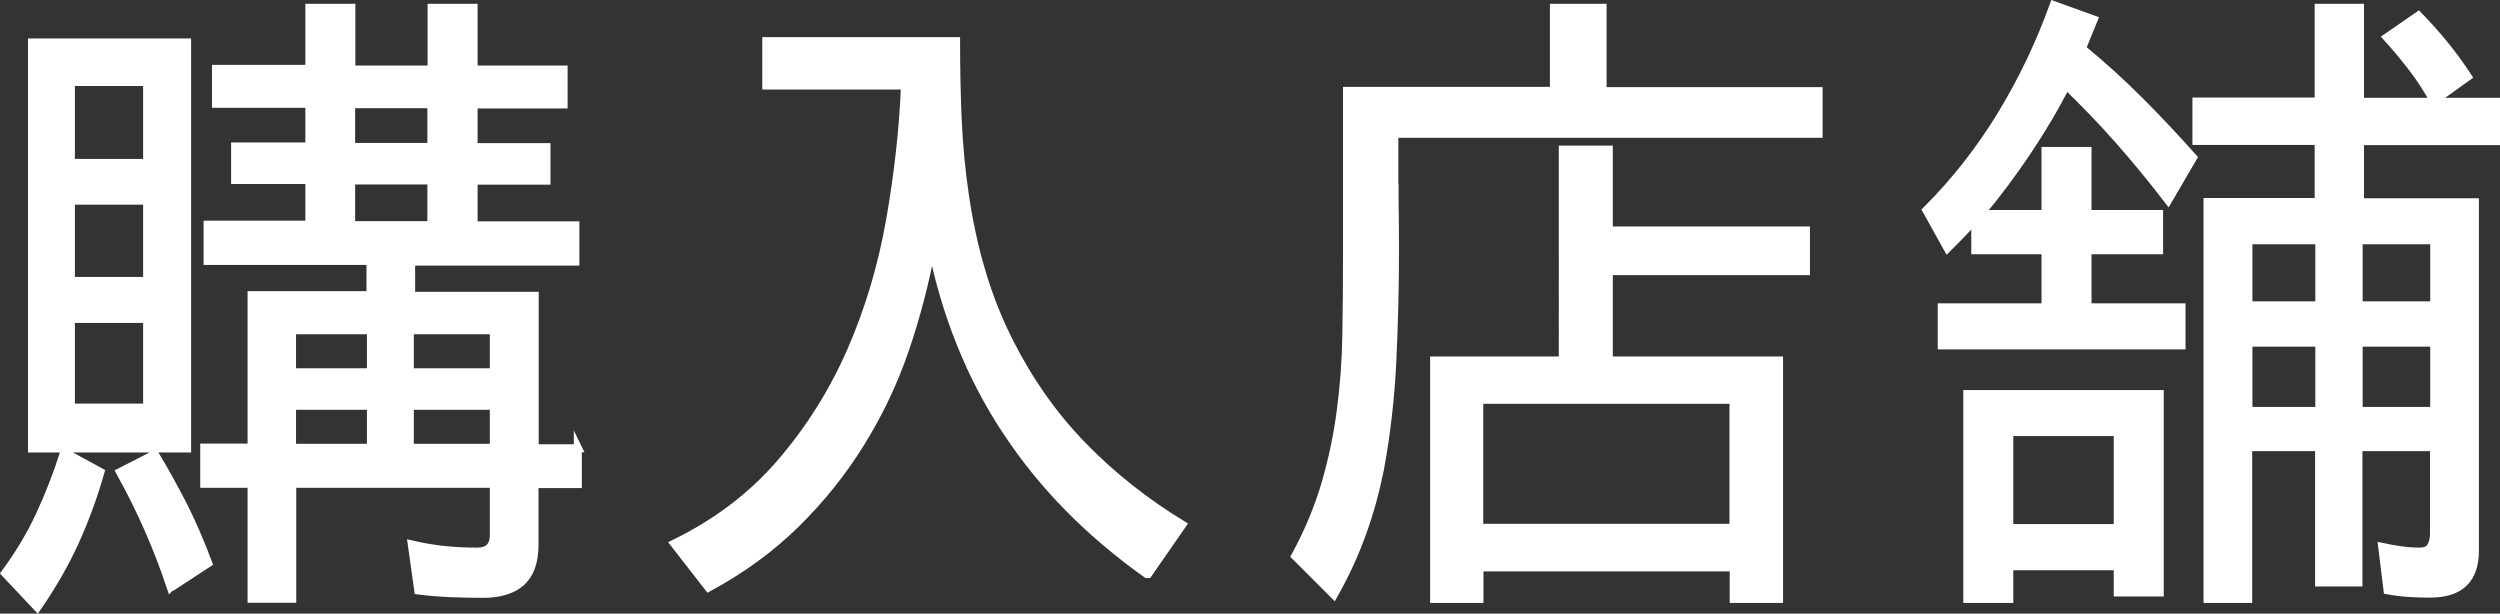
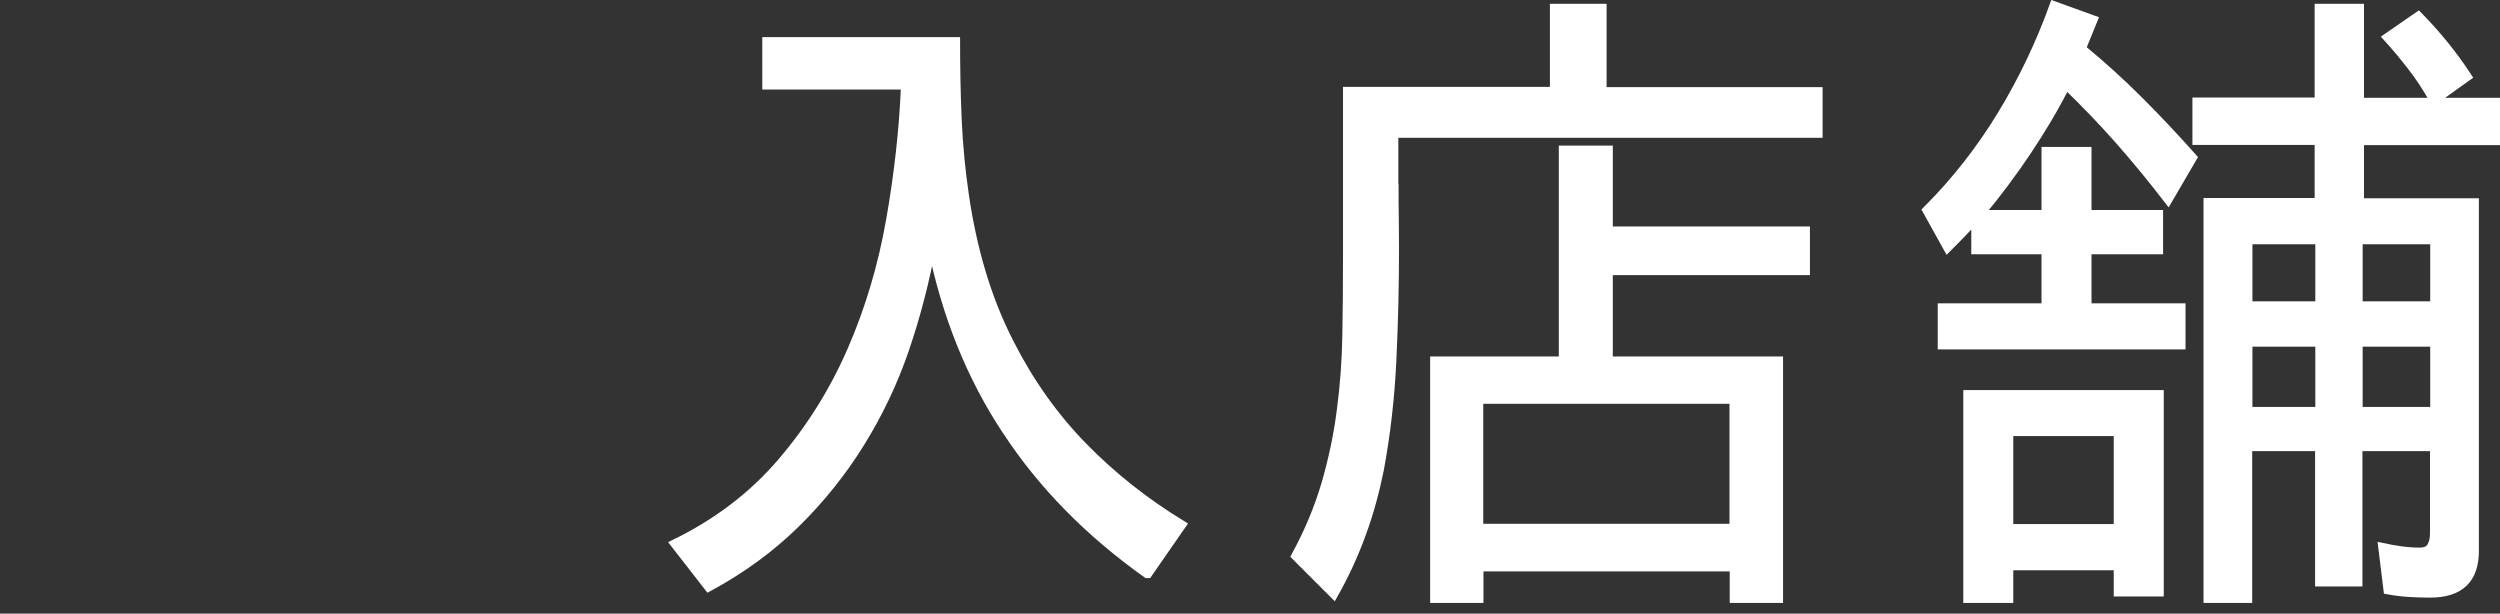
<svg xmlns="http://www.w3.org/2000/svg" id="_レイヤー_2" data-name="レイヤー 2" viewBox="0 0 112.49 27.61">
  <rect x="0" y="0" width="112.49" height="27.61" fill="#333333" stroke="none" />
  <defs>
    <style>
      .cls-1 {
        fill: #fff;
        stroke: #fff;
        stroke-miterlimit: 10;
        stroke-width: .36px;
      }
    </style>
  </defs>
  <g id="_デザイン" data-name="デザイン">
    <g id="ttl_store">
      <g>
-         <path class="cls-1" d="M.23,25.79c.61-.83,1.13-1.69,1.55-2.59s.79-1.85,1.11-2.85l1.63.89c-.3,1.06-.68,2.1-1.14,3.12-.46,1.01-1.03,2-1.7,2.97l-1.45-1.54ZM8.42,1.91v18.27H1.44V1.91h6.98ZM3.19,3.69v3.64h3.43v-3.64h-3.43ZM3.19,9.03v3.61h3.43v-3.61h-3.43ZM3.19,14.35v3.99h3.43v-3.99h-3.43ZM7.68,26.41c-.59-1.77-1.35-3.5-2.28-5.17l1.57-.8c.47.79.91,1.59,1.32,2.39.4.81.76,1.65,1.08,2.51l-1.62,1.06h-.06ZM26,20.15v1.63h-1.95v2.75c0,.75-.2,1.3-.59,1.66-.39.35-.97.53-1.71.53-.51,0-1-.01-1.48-.03-.47-.02-.96-.06-1.45-.12l-.29-2.07c.51.12,1.01.2,1.49.25.48.05.97.07,1.46.07s.74-.25.74-.74v-2.31h-9.07v5.17h-1.83v-5.17h-2.13v-1.63h2.13v-6.86h5.35v-1.54h-7.33v-1.63h4.58v-2.01h-3.34v-1.51h3.34v-1.92h-4.2v-1.57h4.2V.35h1.89v2.78h3.61V.35h1.89v2.78h4.05v1.57h-4.05v1.92h3.28v1.51h-3.28v2.01h4.58v1.63h-7.39v1.54h5.56v6.86h1.95ZM16.69,14.86h-3.55v1.89h3.55v-1.89ZM16.69,18.26h-3.55v1.89h3.55v-1.89ZM19.41,4.69h-3.61v1.92h3.61v-1.92ZM19.41,8.12h-3.61v2.01h3.61v-2.01ZM18.44,14.86v1.89h3.78v-1.89h-3.78ZM18.44,18.26v1.89h3.78v-1.89h-3.78Z" />
        <path class="cls-1" d="M45.28,19.39c-1.61-2.43-2.72-5.2-3.35-8.29-.3,1.6-.7,3.14-1.21,4.63-.51,1.49-1.18,2.89-2,4.21-.82,1.32-1.79,2.53-2.91,3.63-1.12,1.1-2.43,2.06-3.93,2.87l-1.54-1.98c1.91-.93,3.52-2.15,4.82-3.67,1.3-1.52,2.35-3.2,3.15-5.04.8-1.84,1.38-3.79,1.74-5.84.36-2.05.59-4.07.67-6.06h-6.24V1.85h8.54c0,1.16.02,2.33.07,3.49.05,1.16.16,2.32.33,3.47s.41,2.29.74,3.4c.33,1.11.75,2.19,1.29,3.24.89,1.75,1.99,3.3,3.3,4.64s2.79,2.51,4.45,3.52l-1.54,2.22h-.06c-2.6-1.85-4.71-3.99-6.31-6.43Z" />
        <path class="cls-1" d="M62.75,8.47c0,.45,0,.9.01,1.33,0,.43.01.88.01,1.33,0,1.71-.04,3.41-.12,5.1-.08,1.69-.27,3.32-.56,4.89-.2.99-.46,1.95-.8,2.88-.34.94-.76,1.86-1.27,2.76l-1.74-1.74c.59-1.08,1.04-2.17,1.36-3.25.31-1.08.55-2.18.69-3.3.15-1.11.23-2.24.25-3.38.02-1.14.03-2.31.03-3.49v-7.51h9.31V.35h2.19v3.75h9.72v1.92h-19.09v2.45ZM72.39,16.22h7.66v10.73h-2.04v-1.42h-11.44v1.42h-2.04v-10.73h5.79V6.73h2.07v3.64h8.87v1.83h-8.87v4.02ZM66.56,17.99v5.76h11.44v-5.76h-11.44Z" />
        <path class="cls-1" d="M97.15,9.63v1.63h-3.22v2.57h4.23v1.71h-10.79v-1.71h4.67v-2.57h-3.16v-1.39c-.2.22-.4.43-.61.65-.21.22-.42.43-.64.65l-.95-1.71c1.3-1.3,2.42-2.73,3.37-4.29.95-1.56,1.73-3.2,2.36-4.94l1.8.65-.53,1.3c.91.75,1.77,1.53,2.59,2.35.82.82,1.62,1.67,2.41,2.56l-1.12,1.92c-.73-.95-1.47-1.85-2.22-2.7-.76-.86-1.55-1.68-2.37-2.47-.51,1.01-1.1,2-1.75,2.97-.65.97-1.35,1.91-2.11,2.82h2.93v-2.84h1.89v2.84h3.22ZM90.41,25.47v1.48h-1.89v-9.22h8.66v8.93h-1.89v-1.18h-4.88ZM90.41,19.44v4.32h4.88v-4.32h-4.88ZM104.33,4.57V.35h1.86v4.23h6.12v1.77h-6.12v2.75h5.17v15.69c0,1.28-.67,1.92-2.01,1.92-.33,0-.66-.01-.97-.03-.32-.02-.63-.06-.95-.12l-.24-1.95c.28.06.56.11.84.15.29.04.57.06.84.06.26,0,.43-.08.52-.24.09-.16.13-.35.13-.59v-3.87h-3.4v6.09h-1.77v-6.09h-3.19v6.83h-1.83V9.09h5v-2.75h-5.5v-1.77h5.5ZM104.36,10.81h-3.19v2.93h3.19v-2.93ZM104.36,15.42h-3.19v3.07h3.19v-3.07ZM106.13,10.81v2.93h3.4v-2.93h-3.4ZM106.13,15.42v3.07h3.4v-3.07h-3.4ZM109.5,4.51c-.3-.53-.62-1.03-.98-1.49-.35-.46-.73-.91-1.12-1.34l1.42-.98c.85.87,1.59,1.78,2.22,2.75l-1.48,1.06h-.06Z" />
      </g>
    </g>
  </g>
</svg>